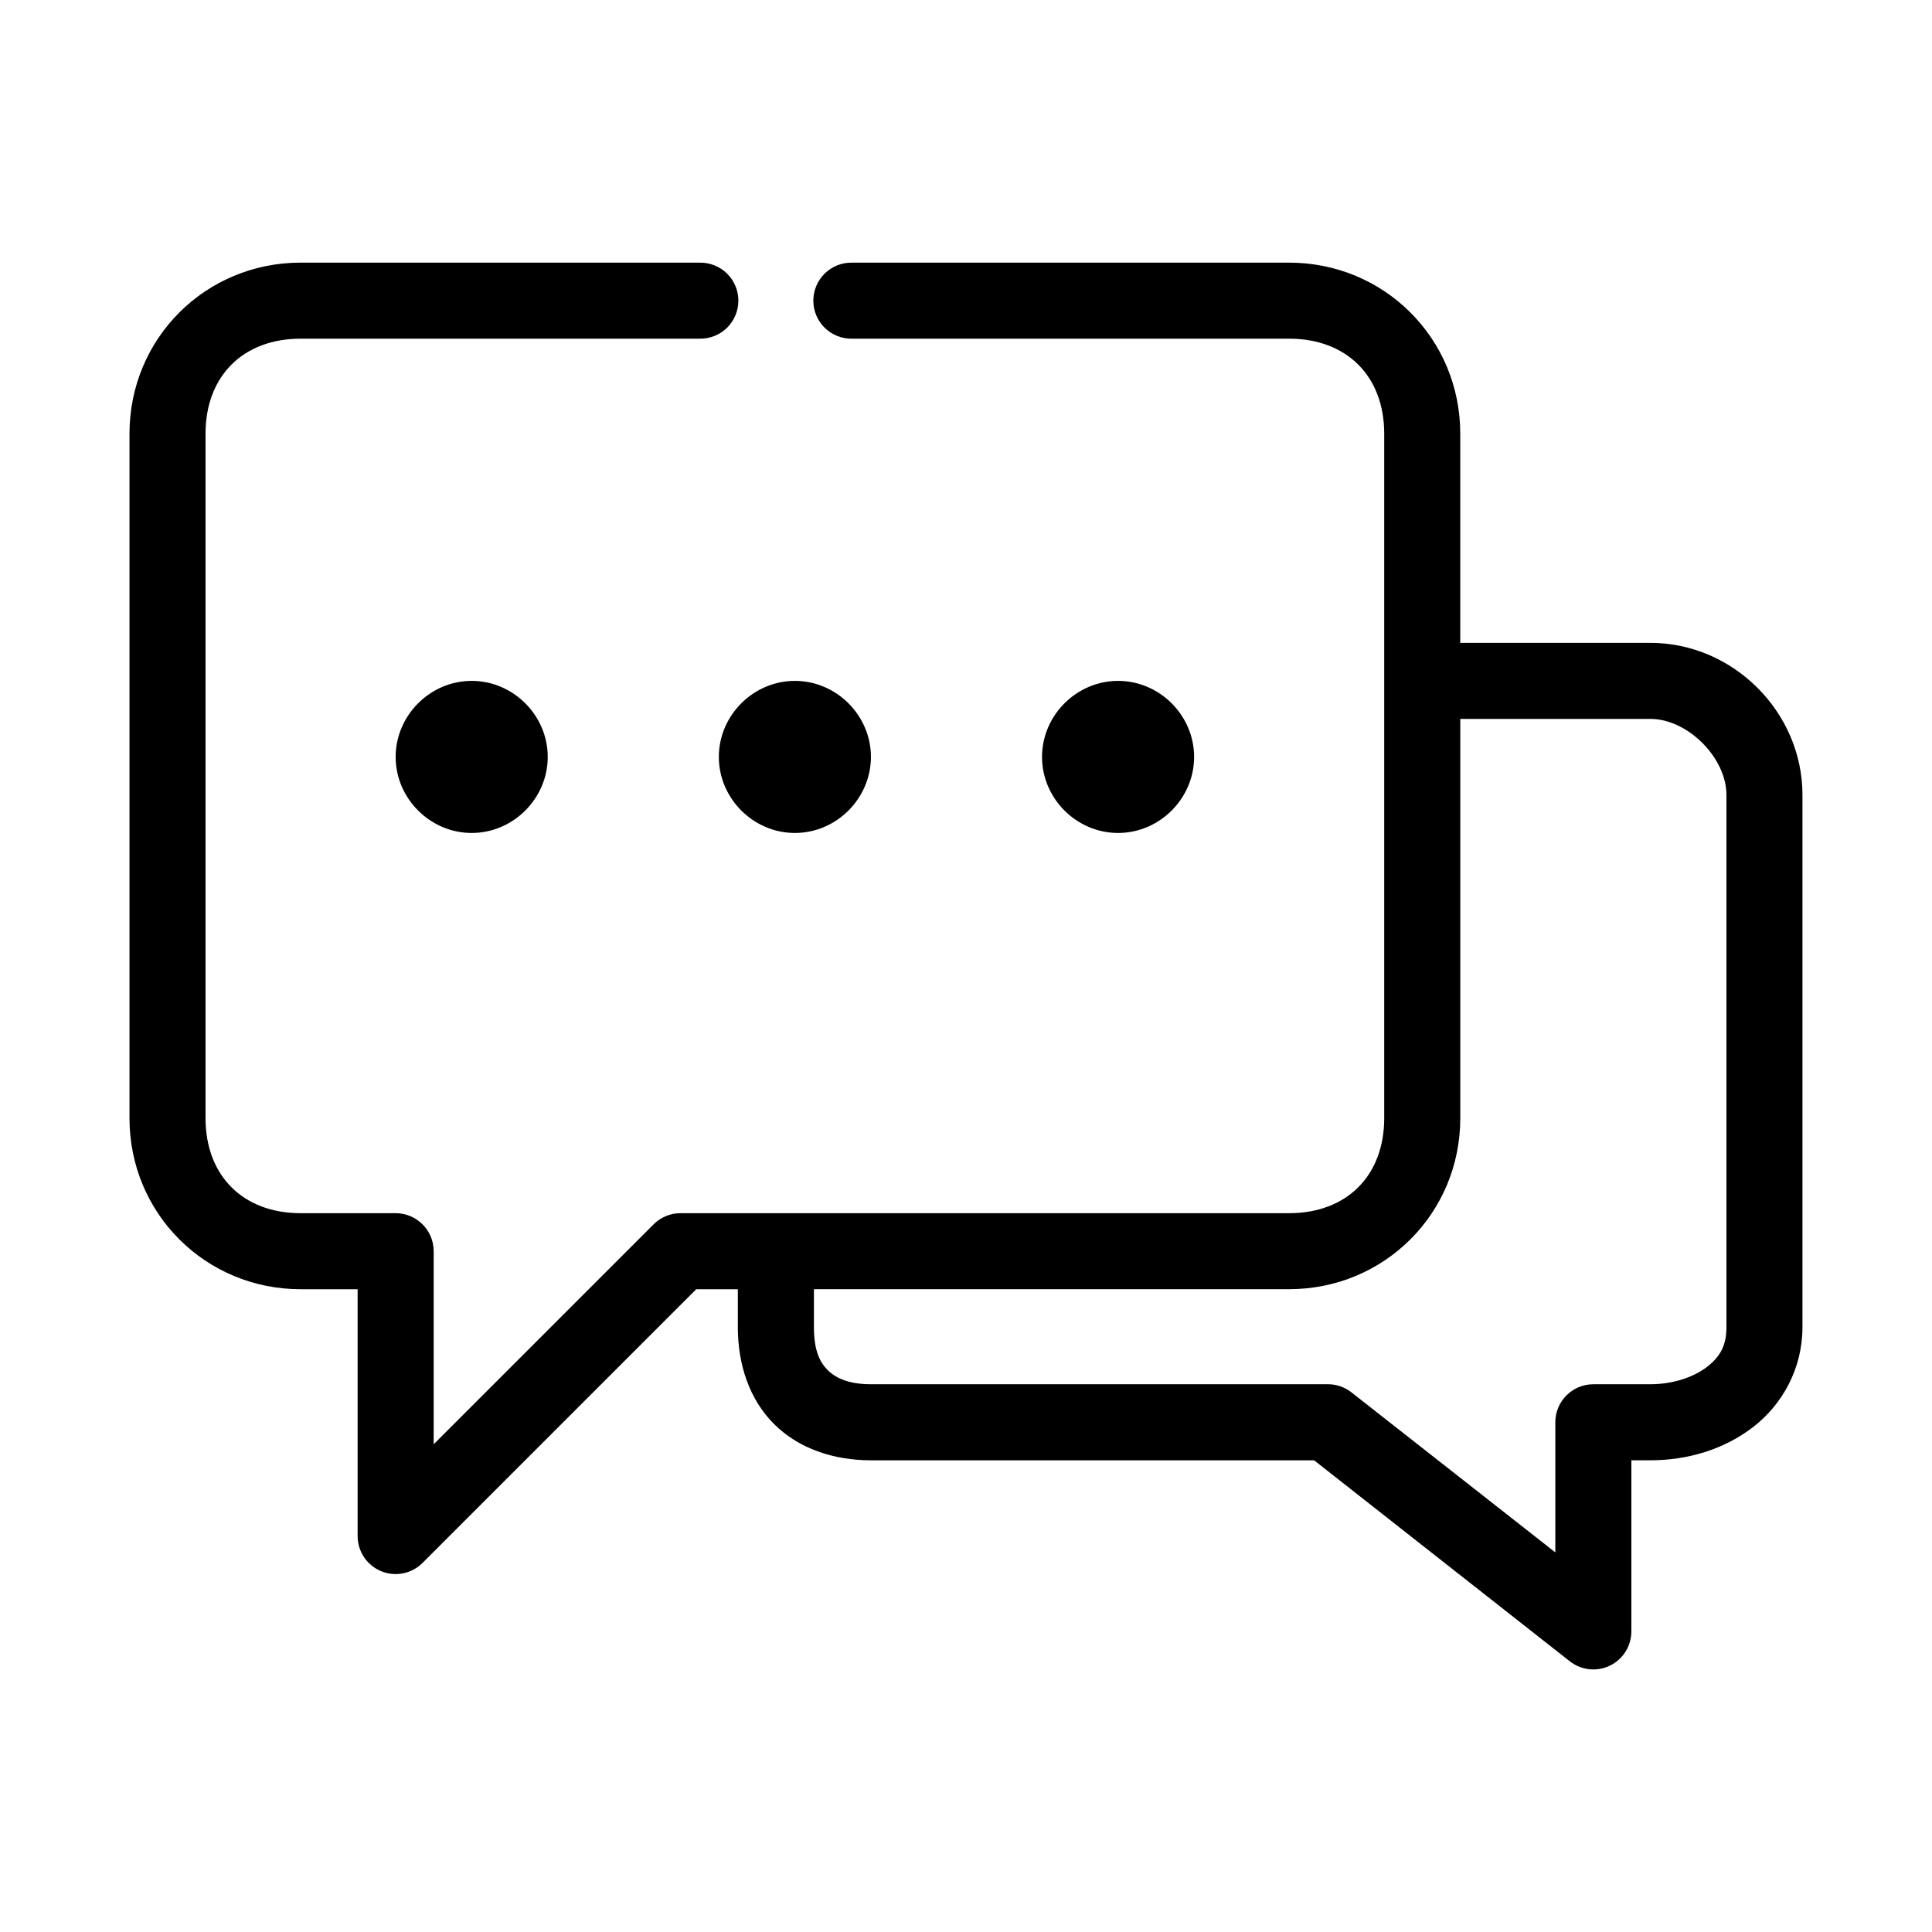
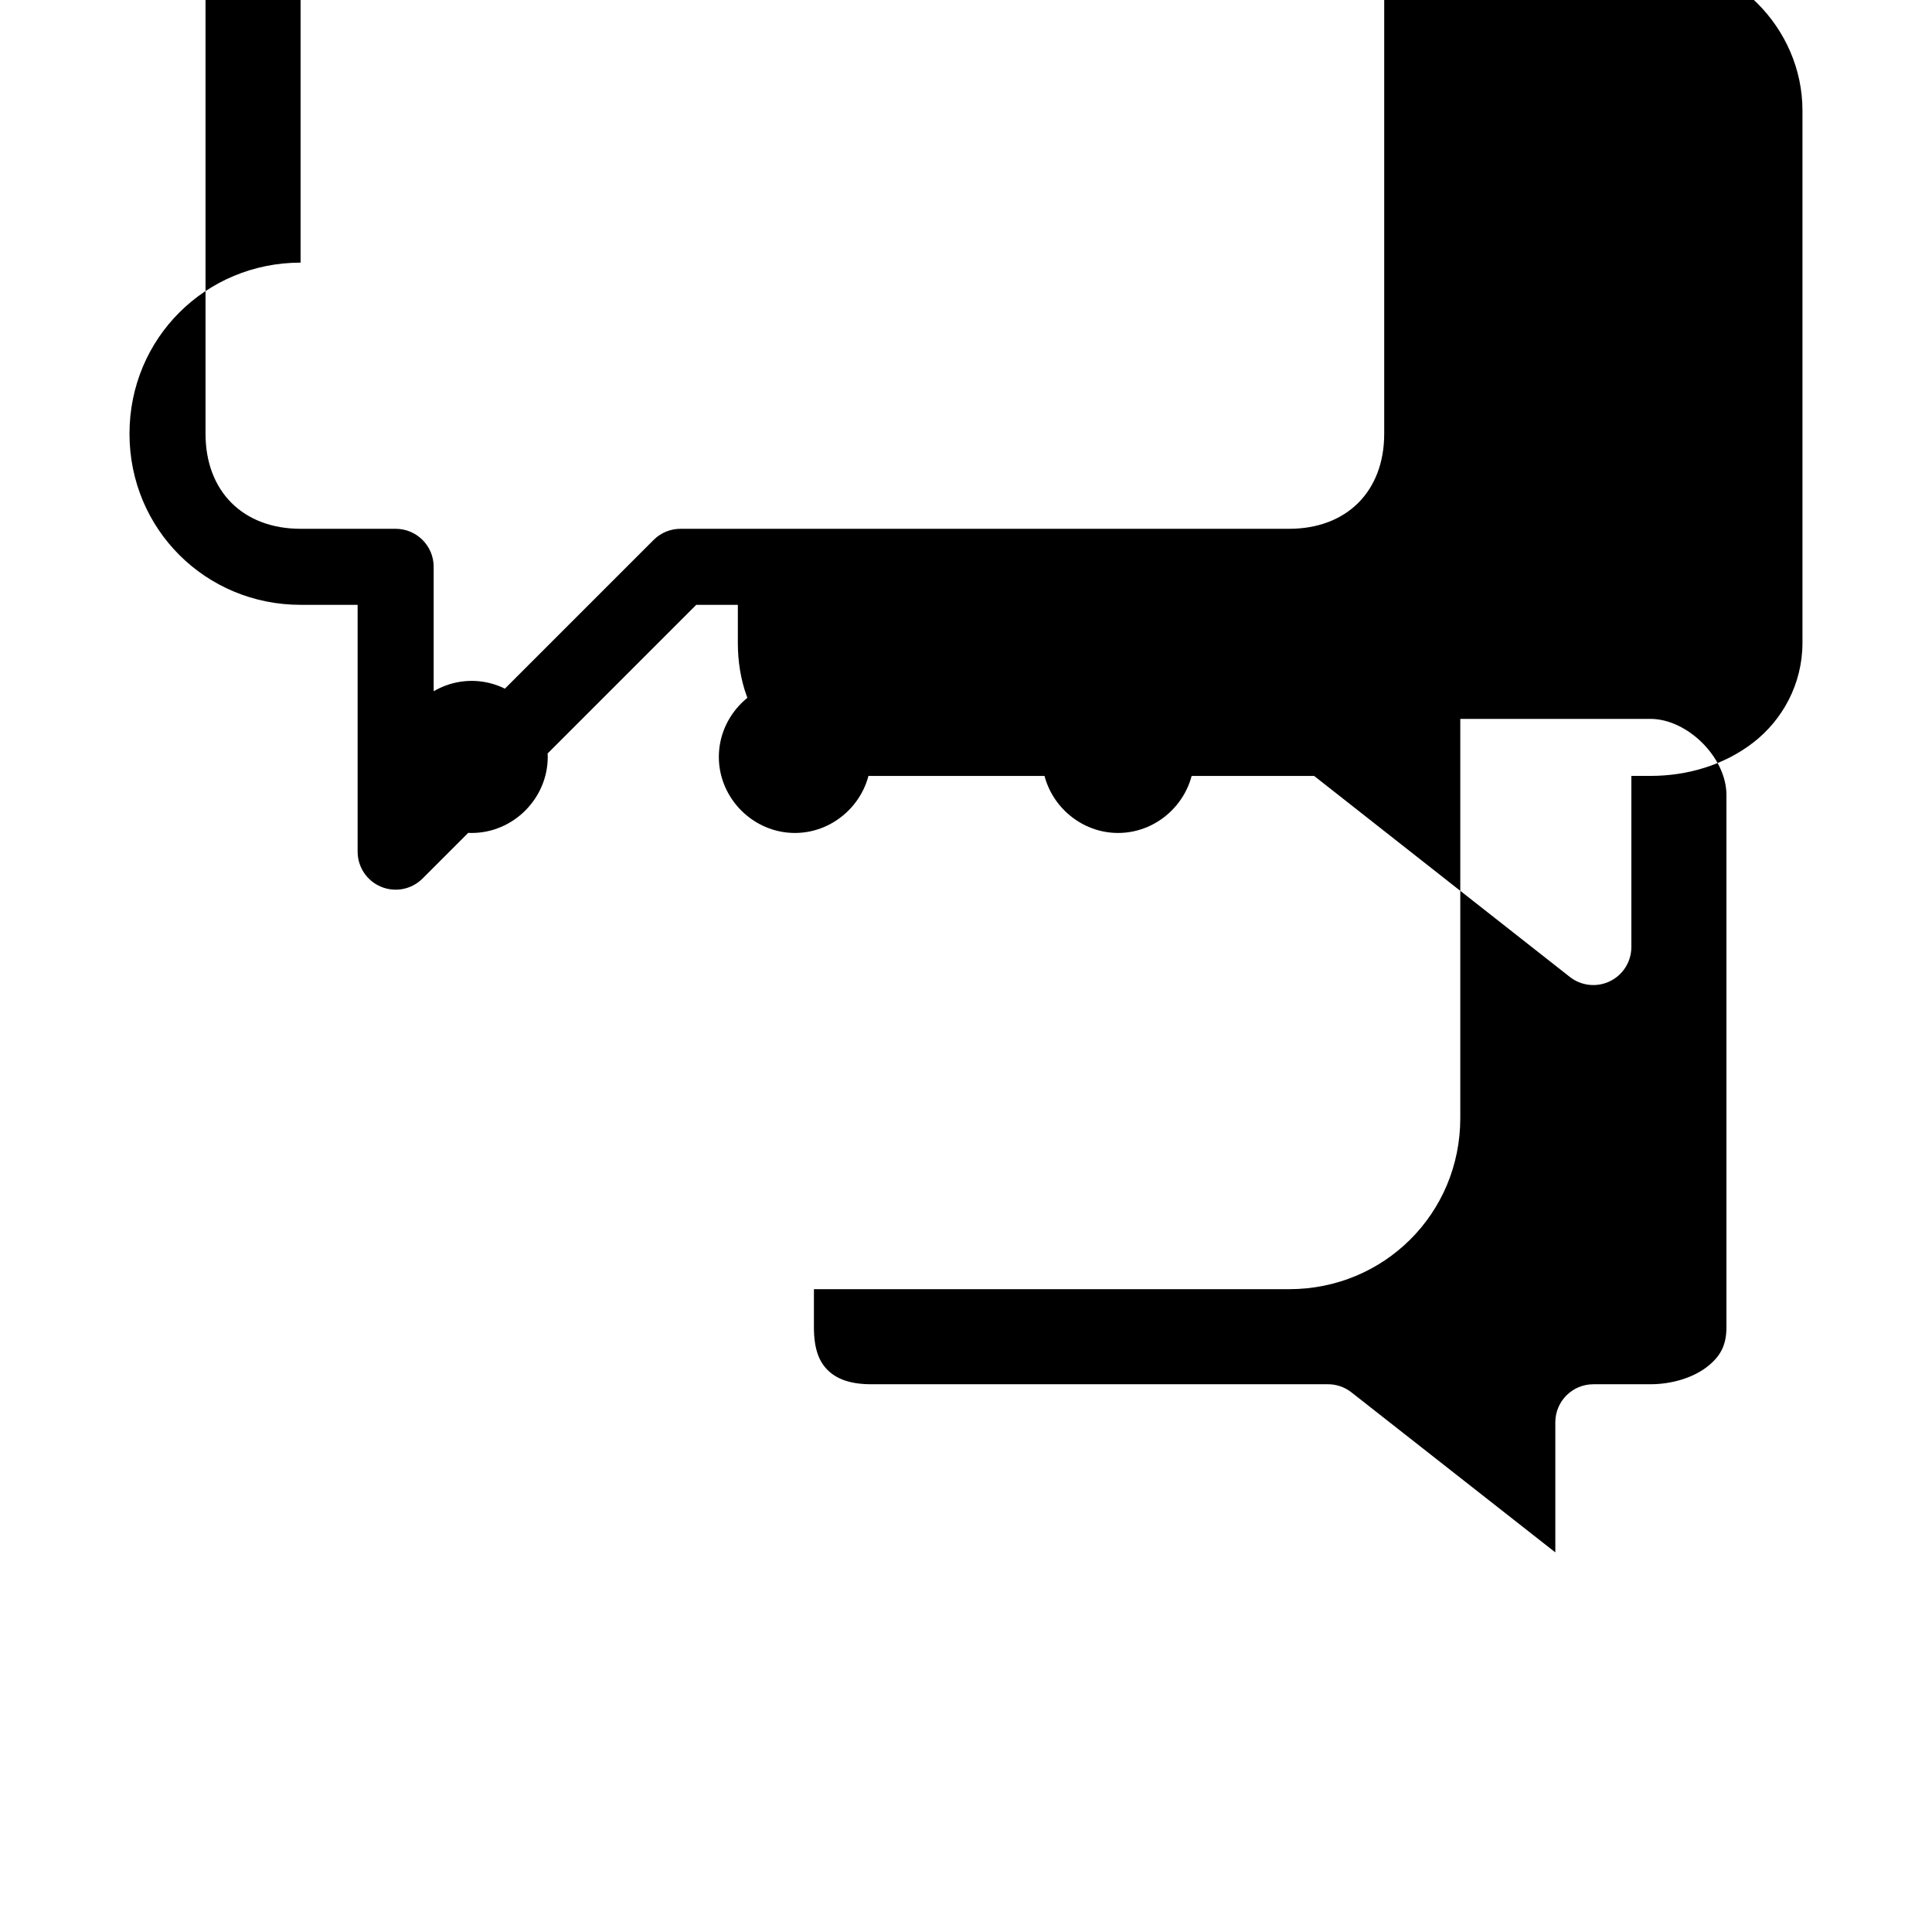
<svg xmlns="http://www.w3.org/2000/svg" fill="#000000" width="800px" height="800px" version="1.1" viewBox="144 144 512 512">
-   <path d="m223.66 213.6c-25.109 0-45.344 19.996-45.344 45.344v181.37c0 25.348 20.234 45.344 45.344 45.344h15.113v65.496l0.004-0.004c0.031 4.051 2.484 7.688 6.231 9.23 3.742 1.547 8.047 0.699 10.93-2.148l72.578-72.578h11.02v10.078c0 9.941 3.094 19.172 9.605 25.66 6.512 6.492 15.777 9.605 25.664 9.605h117.45l67.699 53.215c3.027 2.418 7.172 2.891 10.664 1.211 3.492-1.676 5.711-5.211 5.711-9.086v-45.344h5.039c9.887 0 19.555-2.887 27.238-8.816 7.68-5.93 13.066-15.445 13.066-26.449v-141.06c0-22.008-18.402-40.305-40.305-40.305h-50.383v-55.418c0-25.348-20.234-45.344-45.344-45.344h-115.88c-2.695-0.035-5.297 1.008-7.215 2.902-1.922 1.895-3.004 4.477-3.004 7.176 0 2.695 1.082 5.281 3.004 7.176 1.918 1.891 4.519 2.938 7.215 2.898h115.88c15.156 0 25.191 9.832 25.191 25.191v181.37c0 15.355-10.035 25.191-25.191 25.191h-161.22c-2.641-0.02-5.184 0.996-7.082 2.832l-58.41 58.41v-51.168c-0.004-5.562-4.512-10.074-10.078-10.074h-25.191c-15.156 0-25.191-9.832-25.191-25.191v-181.37c0-15.355 10.035-25.191 25.191-25.191h105.8c2.695 0.039 5.297-1.008 7.219-2.898 1.918-1.895 3-4.481 3-7.176 0-2.699-1.082-5.281-3-7.176-1.922-1.895-4.523-2.938-7.219-2.902h-105.8zm45.344 110.84c-11.012 0-20.152 9.141-20.152 20.152 0 11.012 9.141 20.152 20.152 20.152 11.012 0 20.152-9.141 20.152-20.152 0-11.012-9.141-20.152-20.152-20.152zm85.648 0c-11.012 0-20.152 9.141-20.152 20.152 0 11.012 9.141 20.152 20.152 20.152s20.152-9.141 20.152-20.152c0-11.012-9.141-20.152-20.152-20.152zm85.648 0c-11.012 0-20.152 9.141-20.152 20.152 0 11.012 9.141 20.152 20.152 20.152 11.012 0 20.152-9.141 20.152-20.152 0-11.012-9.141-20.152-20.152-20.152zm90.688 10.074h50.383c9.82 0 20.152 10.234 20.152 20.152v141.06c0 4.957-1.73 7.871-5.195 10.547-3.465 2.676-8.98 4.566-14.957 4.566h-15.113l-0.008 0.004c-5.562 0-10.074 4.512-10.074 10.074v34.48l-54.16-42.508c-1.809-1.375-4.027-2.094-6.297-2.051h-120.91c-5.977 0-9.375-1.664-11.492-3.777-2.121-2.113-3.621-5.316-3.621-11.336v-10.078h125.95c25.109 0 45.344-19.996 45.344-45.344v-105.8z" />
+   <path d="m223.66 213.6c-25.109 0-45.344 19.996-45.344 45.344c0 25.348 20.234 45.344 45.344 45.344h15.113v65.496l0.004-0.004c0.031 4.051 2.484 7.688 6.231 9.23 3.742 1.547 8.047 0.699 10.93-2.148l72.578-72.578h11.02v10.078c0 9.941 3.094 19.172 9.605 25.66 6.512 6.492 15.777 9.605 25.664 9.605h117.45l67.699 53.215c3.027 2.418 7.172 2.891 10.664 1.211 3.492-1.676 5.711-5.211 5.711-9.086v-45.344h5.039c9.887 0 19.555-2.887 27.238-8.816 7.68-5.93 13.066-15.445 13.066-26.449v-141.06c0-22.008-18.402-40.305-40.305-40.305h-50.383v-55.418c0-25.348-20.234-45.344-45.344-45.344h-115.88c-2.695-0.035-5.297 1.008-7.215 2.902-1.922 1.895-3.004 4.477-3.004 7.176 0 2.695 1.082 5.281 3.004 7.176 1.918 1.891 4.519 2.938 7.215 2.898h115.88c15.156 0 25.191 9.832 25.191 25.191v181.37c0 15.355-10.035 25.191-25.191 25.191h-161.22c-2.641-0.02-5.184 0.996-7.082 2.832l-58.41 58.41v-51.168c-0.004-5.562-4.512-10.074-10.078-10.074h-25.191c-15.156 0-25.191-9.832-25.191-25.191v-181.37c0-15.355 10.035-25.191 25.191-25.191h105.8c2.695 0.039 5.297-1.008 7.219-2.898 1.918-1.895 3-4.481 3-7.176 0-2.699-1.082-5.281-3-7.176-1.922-1.895-4.523-2.938-7.219-2.902h-105.8zm45.344 110.84c-11.012 0-20.152 9.141-20.152 20.152 0 11.012 9.141 20.152 20.152 20.152 11.012 0 20.152-9.141 20.152-20.152 0-11.012-9.141-20.152-20.152-20.152zm85.648 0c-11.012 0-20.152 9.141-20.152 20.152 0 11.012 9.141 20.152 20.152 20.152s20.152-9.141 20.152-20.152c0-11.012-9.141-20.152-20.152-20.152zm85.648 0c-11.012 0-20.152 9.141-20.152 20.152 0 11.012 9.141 20.152 20.152 20.152 11.012 0 20.152-9.141 20.152-20.152 0-11.012-9.141-20.152-20.152-20.152zm90.688 10.074h50.383c9.82 0 20.152 10.234 20.152 20.152v141.06c0 4.957-1.73 7.871-5.195 10.547-3.465 2.676-8.98 4.566-14.957 4.566h-15.113l-0.008 0.004c-5.562 0-10.074 4.512-10.074 10.074v34.48l-54.16-42.508c-1.809-1.375-4.027-2.094-6.297-2.051h-120.91c-5.977 0-9.375-1.664-11.492-3.777-2.121-2.113-3.621-5.316-3.621-11.336v-10.078h125.95c25.109 0 45.344-19.996 45.344-45.344v-105.8z" />
</svg>